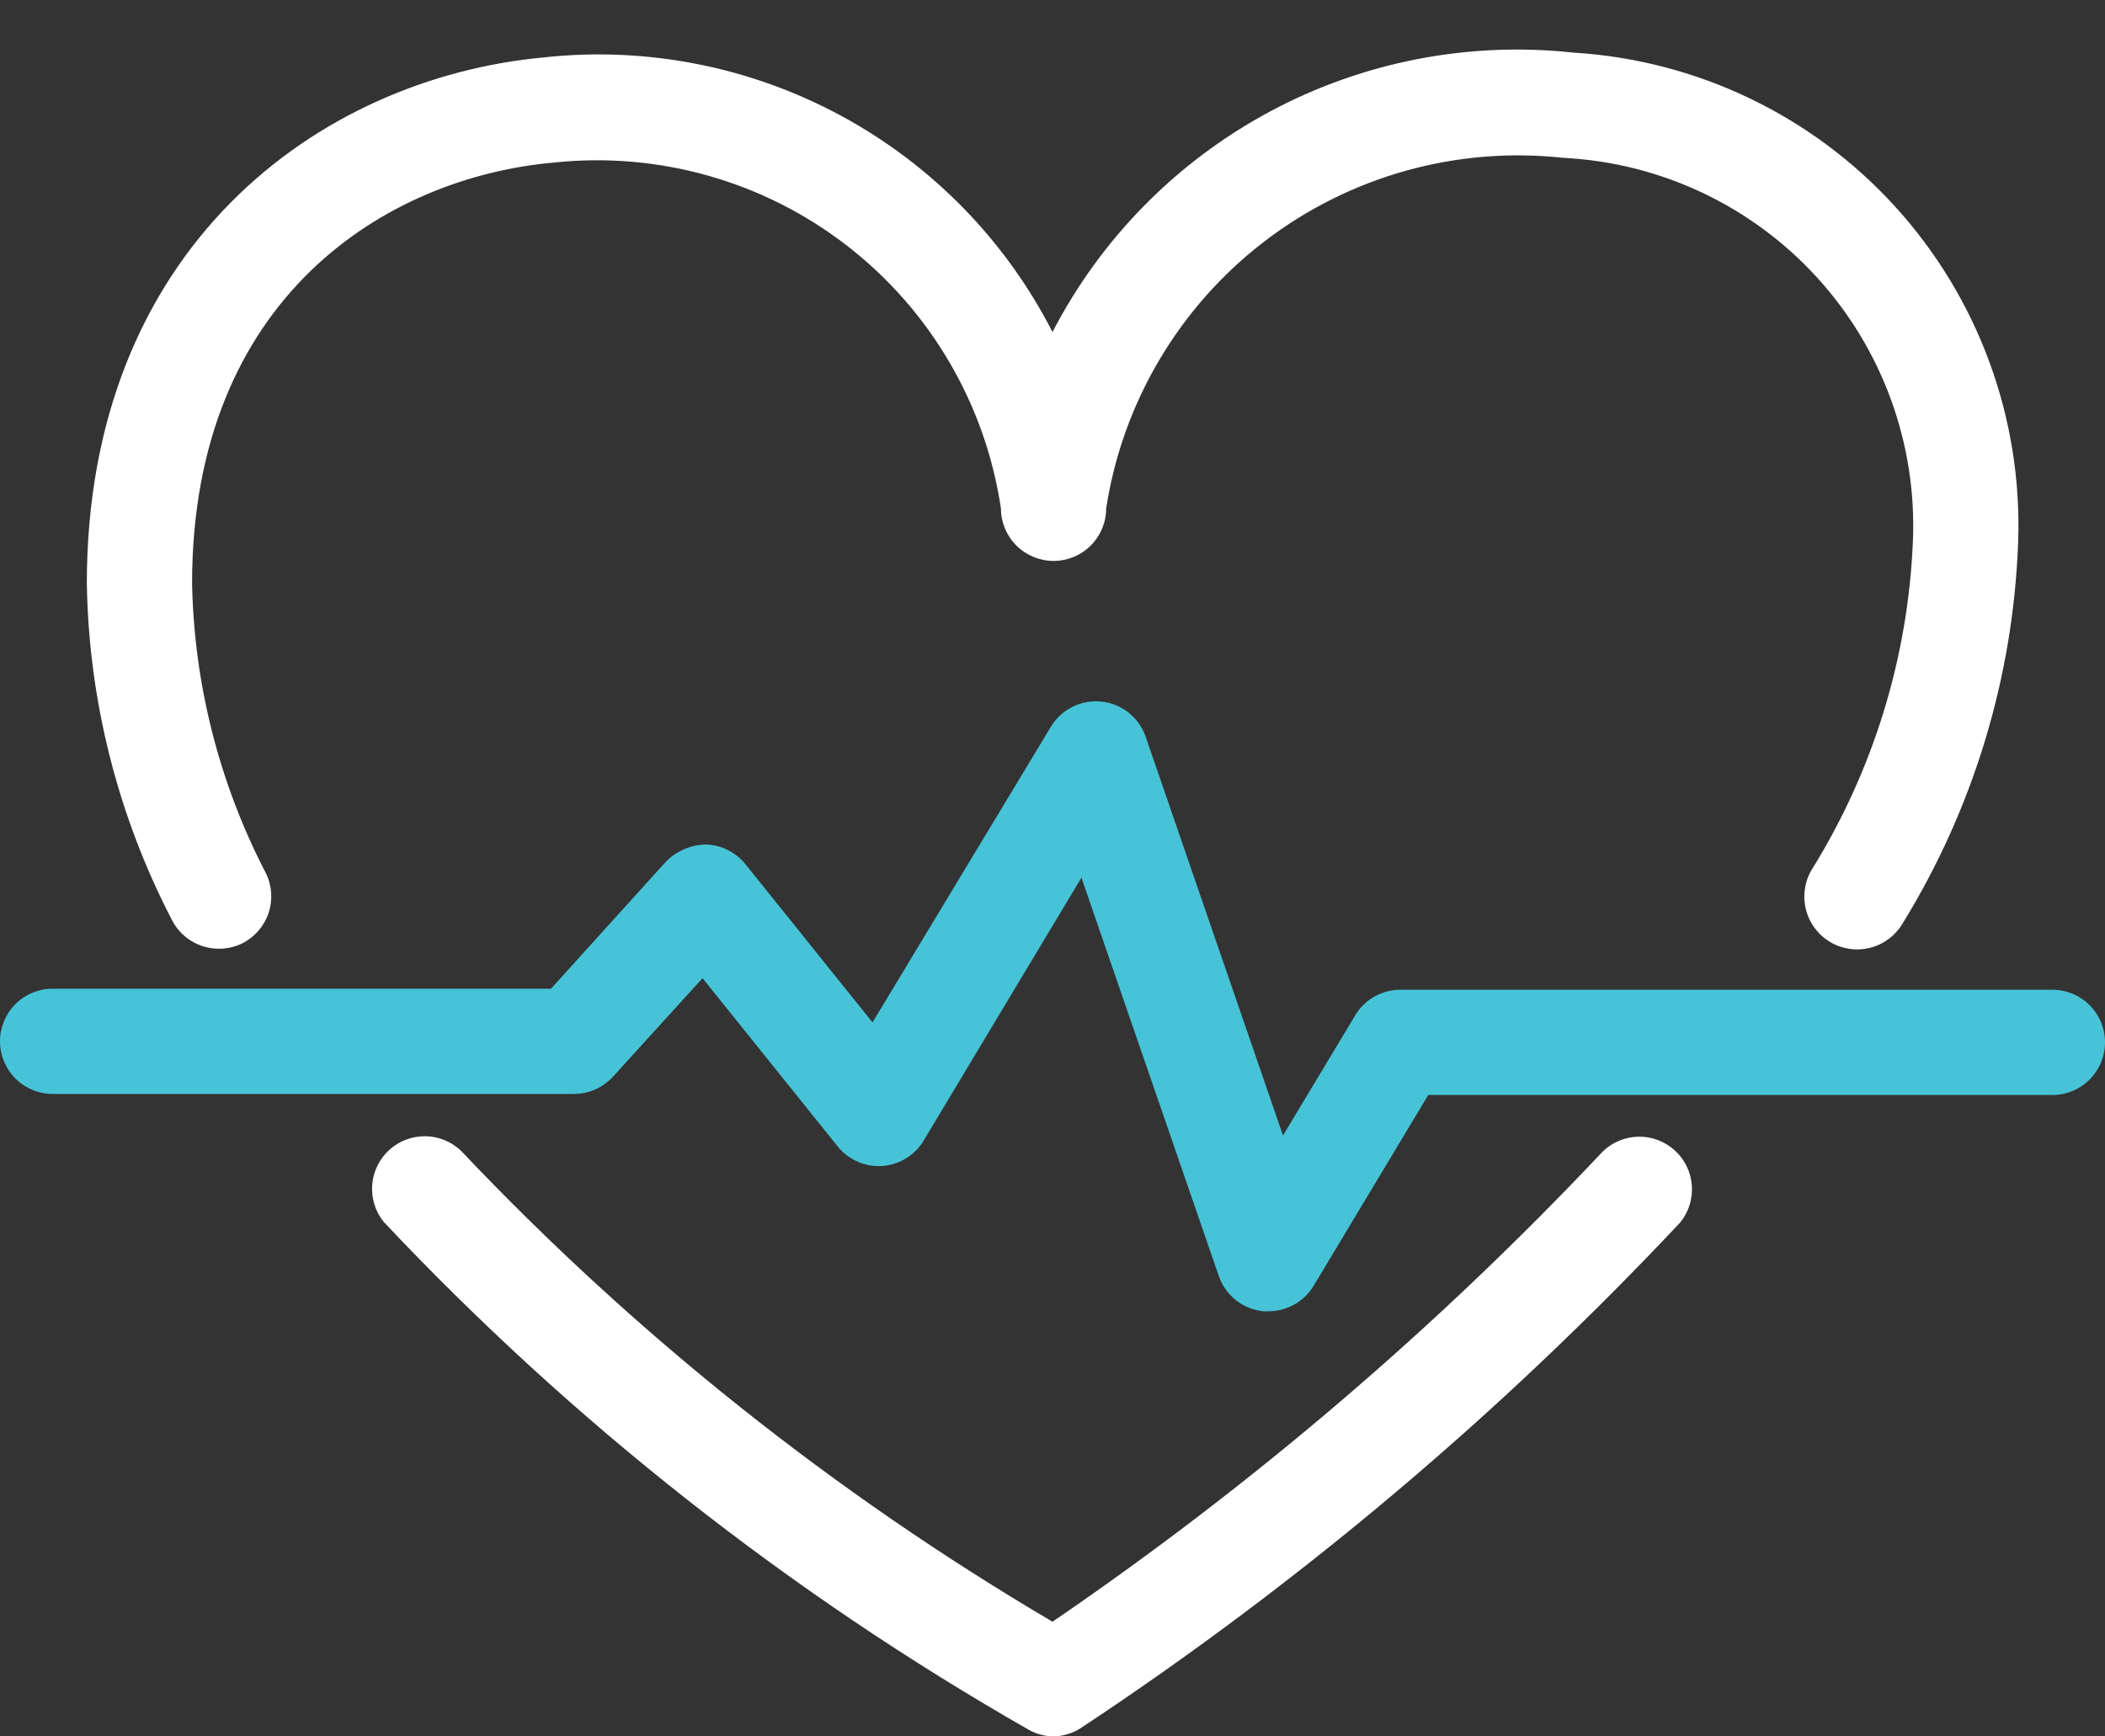
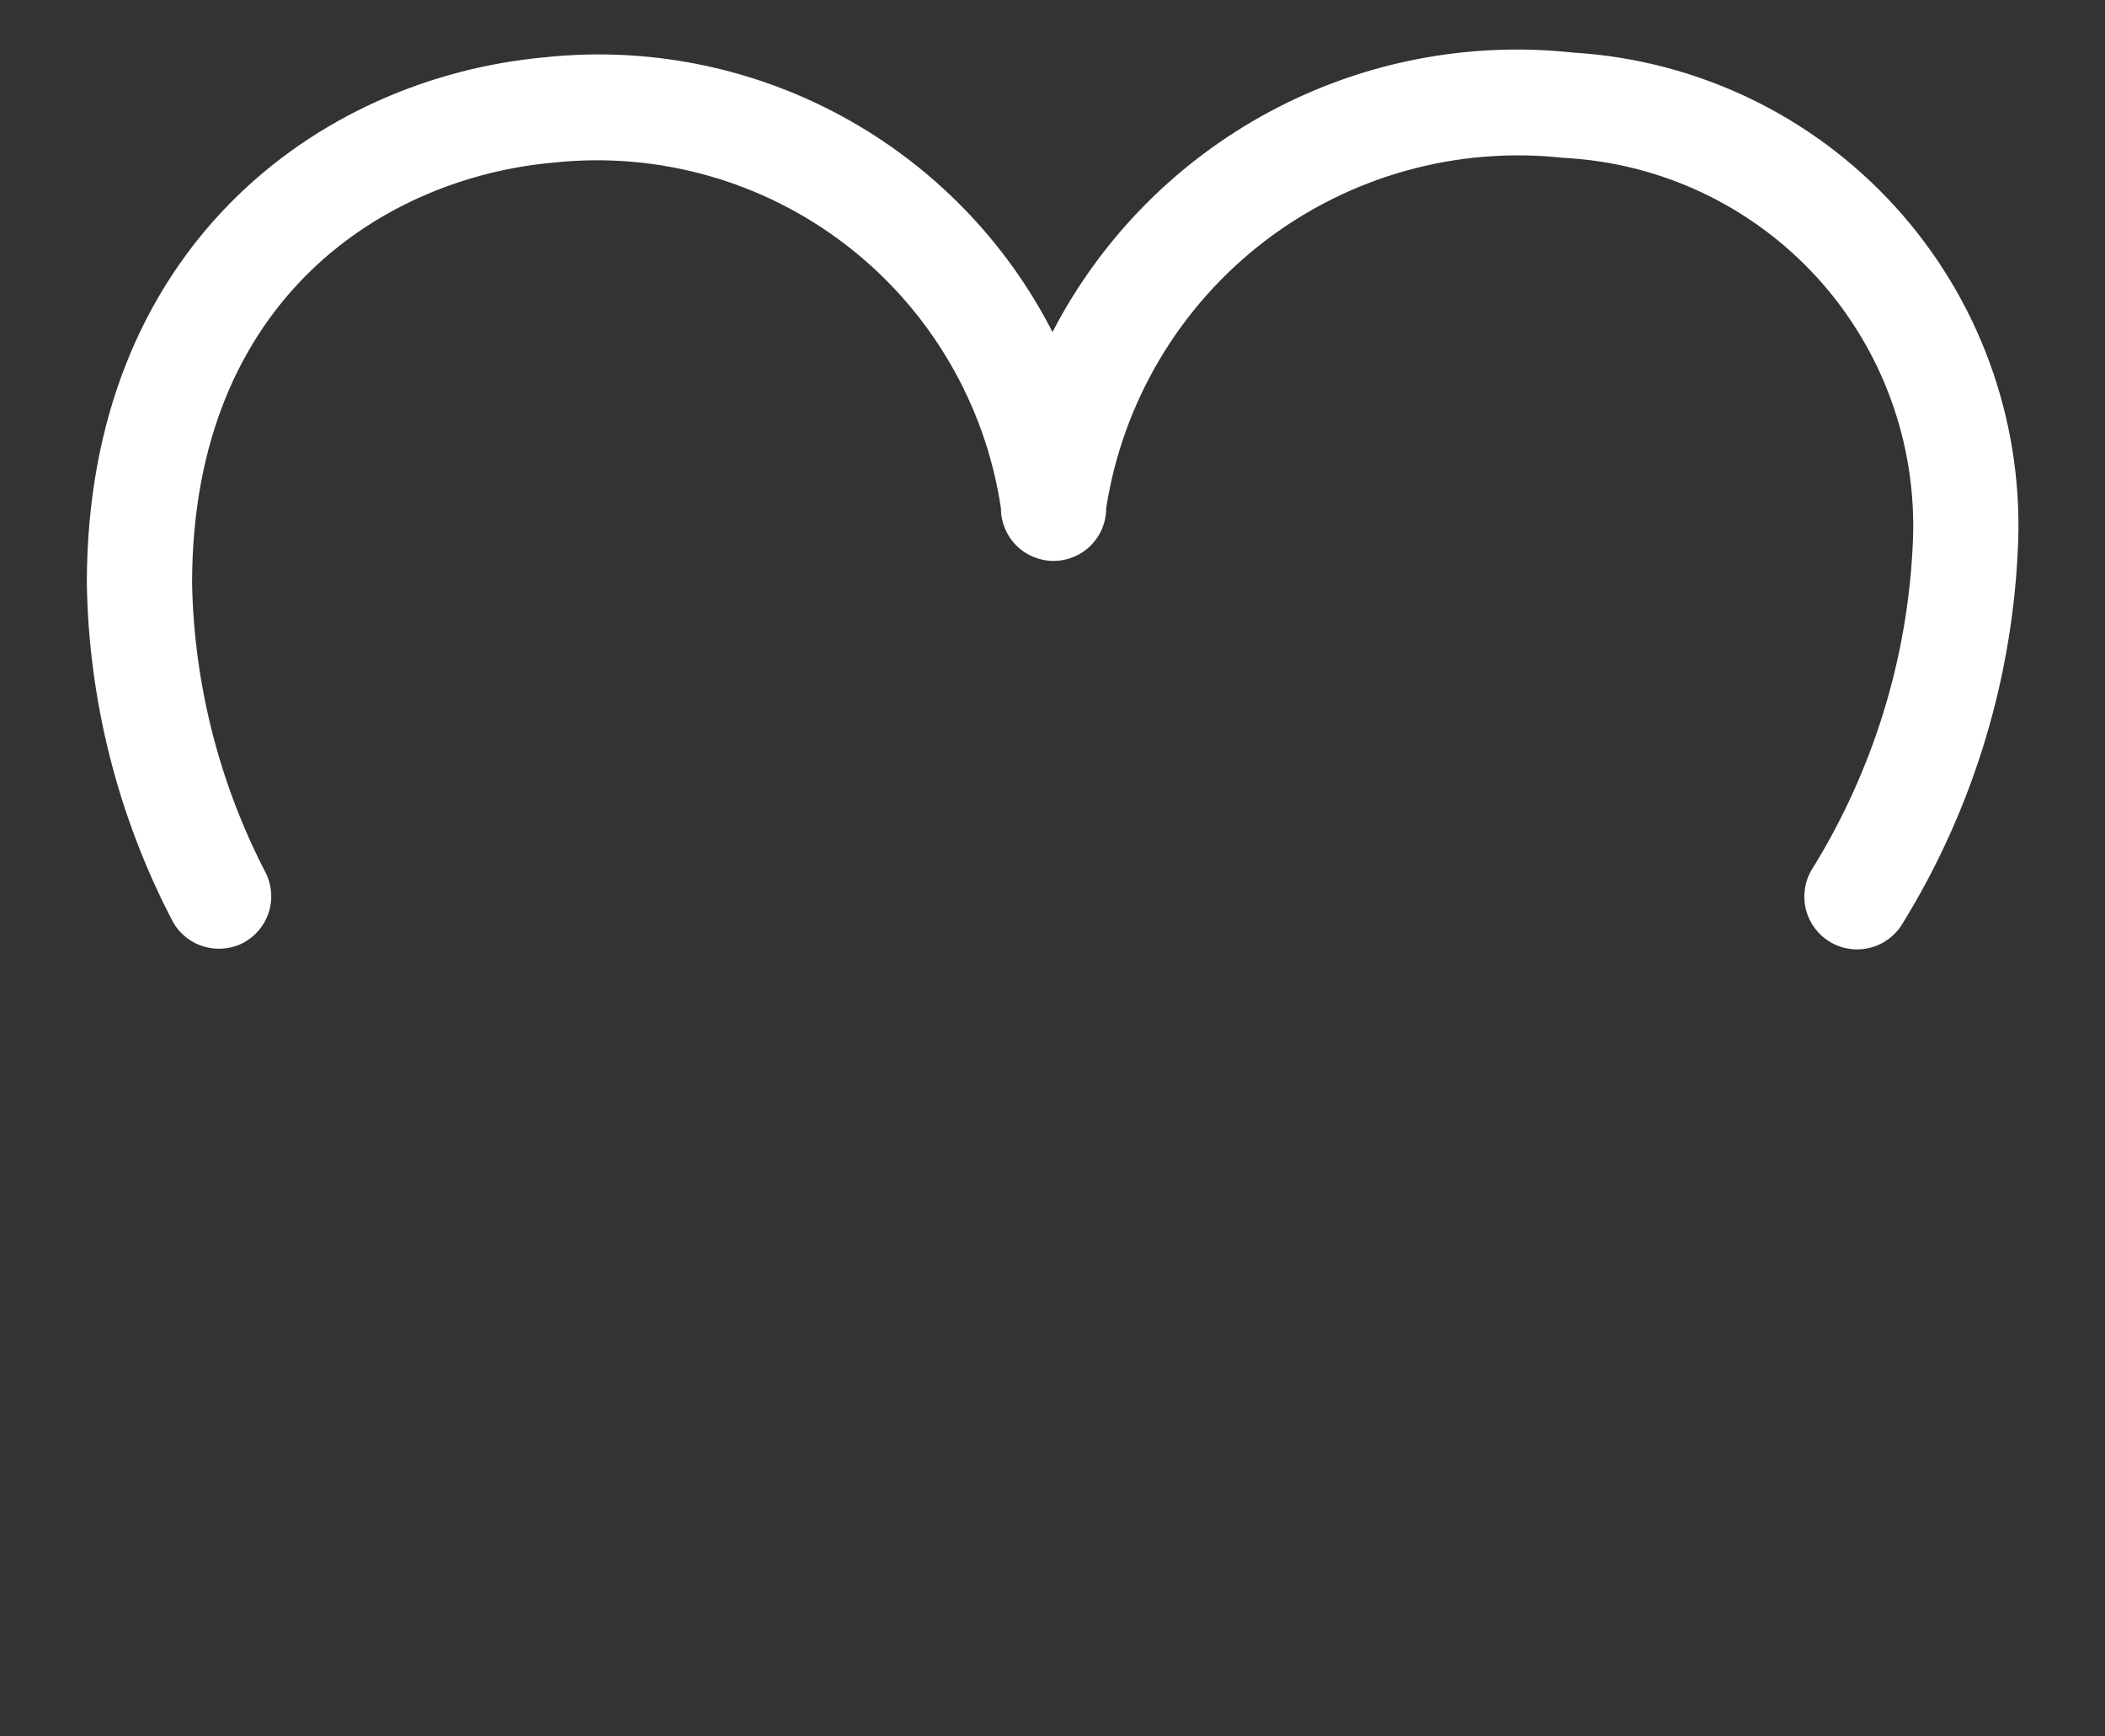
<svg xmlns="http://www.w3.org/2000/svg" width="40" height="33" viewBox="0 0 40 33" fill="none">
  <rect x="0" y="0" width="40" height="33" fill="#333333" stroke="none" />
-   <path d="M39 18.81H26.61C26.436 18.81 26.266 18.855 26.115 18.941C25.964 19.027 25.838 19.15 25.75 19.3L24.38 21.58L21.77 14C21.708 13.82 21.596 13.662 21.447 13.544C21.298 13.426 21.119 13.353 20.93 13.333C20.741 13.313 20.551 13.348 20.381 13.432C20.211 13.516 20.068 13.647 19.97 13.81L16.58 19.43L14.17 16.43C14.08 16.316 13.966 16.223 13.837 16.157C13.707 16.091 13.565 16.055 13.42 16.05C13.276 16.051 13.134 16.081 13.002 16.138C12.87 16.194 12.75 16.276 12.65 16.38L10.47 18.79H1C0.735 18.79 0.48 18.895 0.293 19.082C0.105 19.27 0 19.524 0 19.79C0 20.055 0.105 20.309 0.293 20.497C0.48 20.684 0.735 20.79 1 20.79H10.91C11.05 20.789 11.188 20.76 11.315 20.703C11.442 20.646 11.556 20.563 11.65 20.46L13.35 18.59L15.92 21.79C16.02 21.914 16.149 22.012 16.295 22.077C16.441 22.141 16.601 22.169 16.76 22.16C16.921 22.149 17.076 22.1 17.214 22.016C17.351 21.933 17.467 21.817 17.55 21.68L20.55 16.68L23.16 24.25C23.222 24.43 23.334 24.588 23.482 24.707C23.631 24.826 23.811 24.899 24 24.92H24.1C24.273 24.921 24.442 24.877 24.593 24.793C24.744 24.709 24.87 24.587 24.96 24.44L27.14 20.81H39C39.265 20.81 39.52 20.704 39.707 20.517C39.895 20.329 40 20.075 40 19.81C40 19.544 39.895 19.29 39.707 19.102C39.52 18.915 39.265 18.81 39 18.81Z" fill="#46C3D7" />
  <path d="M29.9 1C27.907 0.783 25.895 1.174 24.128 2.122C22.361 3.07 20.922 4.529 20 6.31C19.107 4.564 17.705 3.131 15.981 2.199C14.256 1.267 12.289 0.88 10.34 1.09C6.02 1.49 1.65 4.74 1.65 11.09C1.686 13.312 2.237 15.496 3.26 17.47C3.342 17.638 3.47 17.78 3.63 17.879C3.789 17.978 3.972 18.03 4.16 18.03C4.312 18.03 4.463 17.996 4.6 17.93C4.837 17.811 5.018 17.604 5.102 17.353C5.187 17.102 5.168 16.827 5.05 16.59C4.167 14.888 3.688 13.006 3.65 11.09C3.65 5.65 7.35 3.37 10.52 3.09C12.511 2.877 14.507 3.441 16.091 4.666C17.675 5.89 18.724 7.679 19.02 9.66C19.02 9.925 19.125 10.179 19.313 10.367C19.5 10.554 19.755 10.66 20.02 10.66C20.285 10.66 20.54 10.554 20.727 10.367C20.915 10.179 21.02 9.925 21.02 9.66C21.332 7.644 22.41 5.827 24.029 4.586C25.648 3.346 27.683 2.777 29.71 3C31.553 3.093 33.284 3.91 34.528 5.273C35.771 6.637 36.426 8.436 36.35 10.28C36.259 12.498 35.594 14.655 34.42 16.54C34.287 16.77 34.252 17.044 34.321 17.301C34.391 17.558 34.559 17.777 34.79 17.91C35.021 18.042 35.295 18.078 35.551 18.008C35.809 17.939 36.027 17.77 36.16 17.54C37.505 15.353 38.259 12.855 38.35 10.29C38.43 7.945 37.591 5.662 36.013 3.927C34.435 2.192 32.241 1.142 29.9 1Z" fill="white" />
-   <path d="M30.46 21.88C27.306 25.229 23.799 28.226 20 30.82C15.856 28.381 12.076 25.371 8.77 21.88C8.588 21.701 8.345 21.599 8.09 21.594C7.835 21.589 7.588 21.681 7.399 21.852C7.21 22.023 7.093 22.26 7.073 22.514C7.053 22.769 7.13 23.021 7.29 23.22C10.878 27.031 15.014 30.286 19.56 32.88C19.696 32.953 19.846 32.994 20 33C20.192 32.999 20.379 32.944 20.54 32.84C24.697 30.089 28.519 26.864 31.93 23.23C32.09 23.032 32.168 22.781 32.149 22.527C32.13 22.274 32.015 22.037 31.828 21.866C31.641 21.694 31.395 21.599 31.141 21.602C30.887 21.605 30.644 21.704 30.46 21.88Z" fill="white" />
</svg>